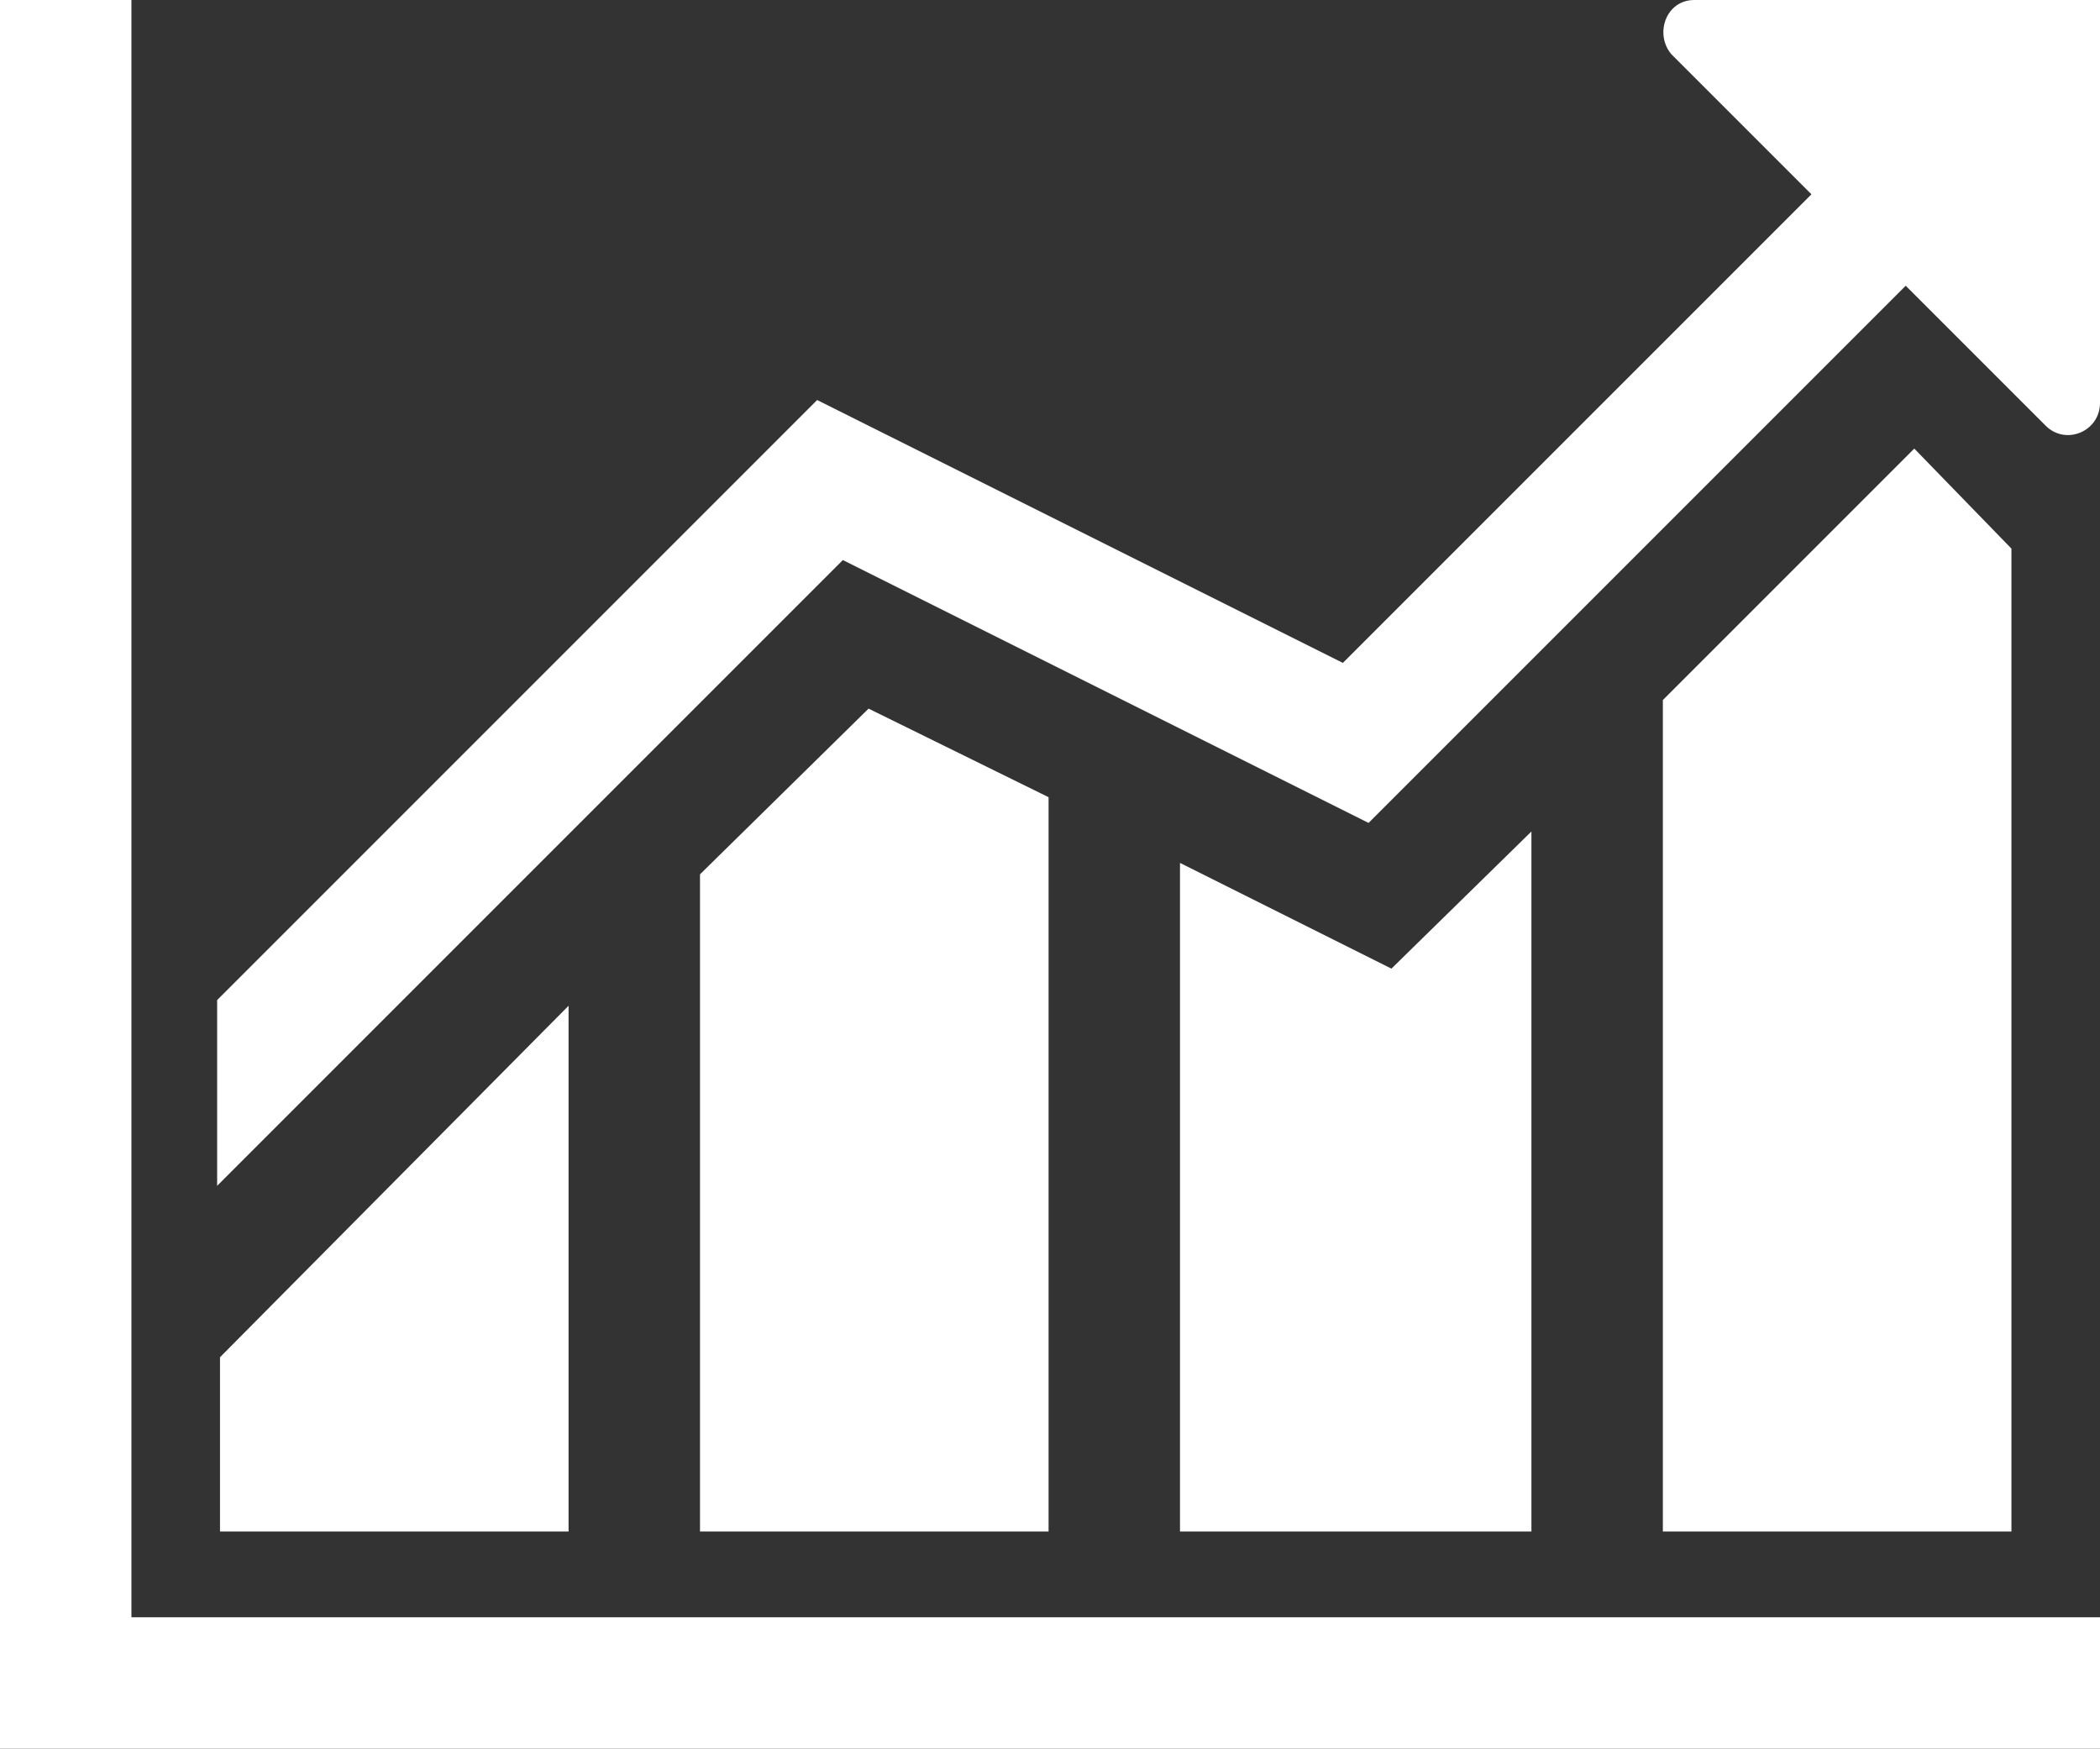
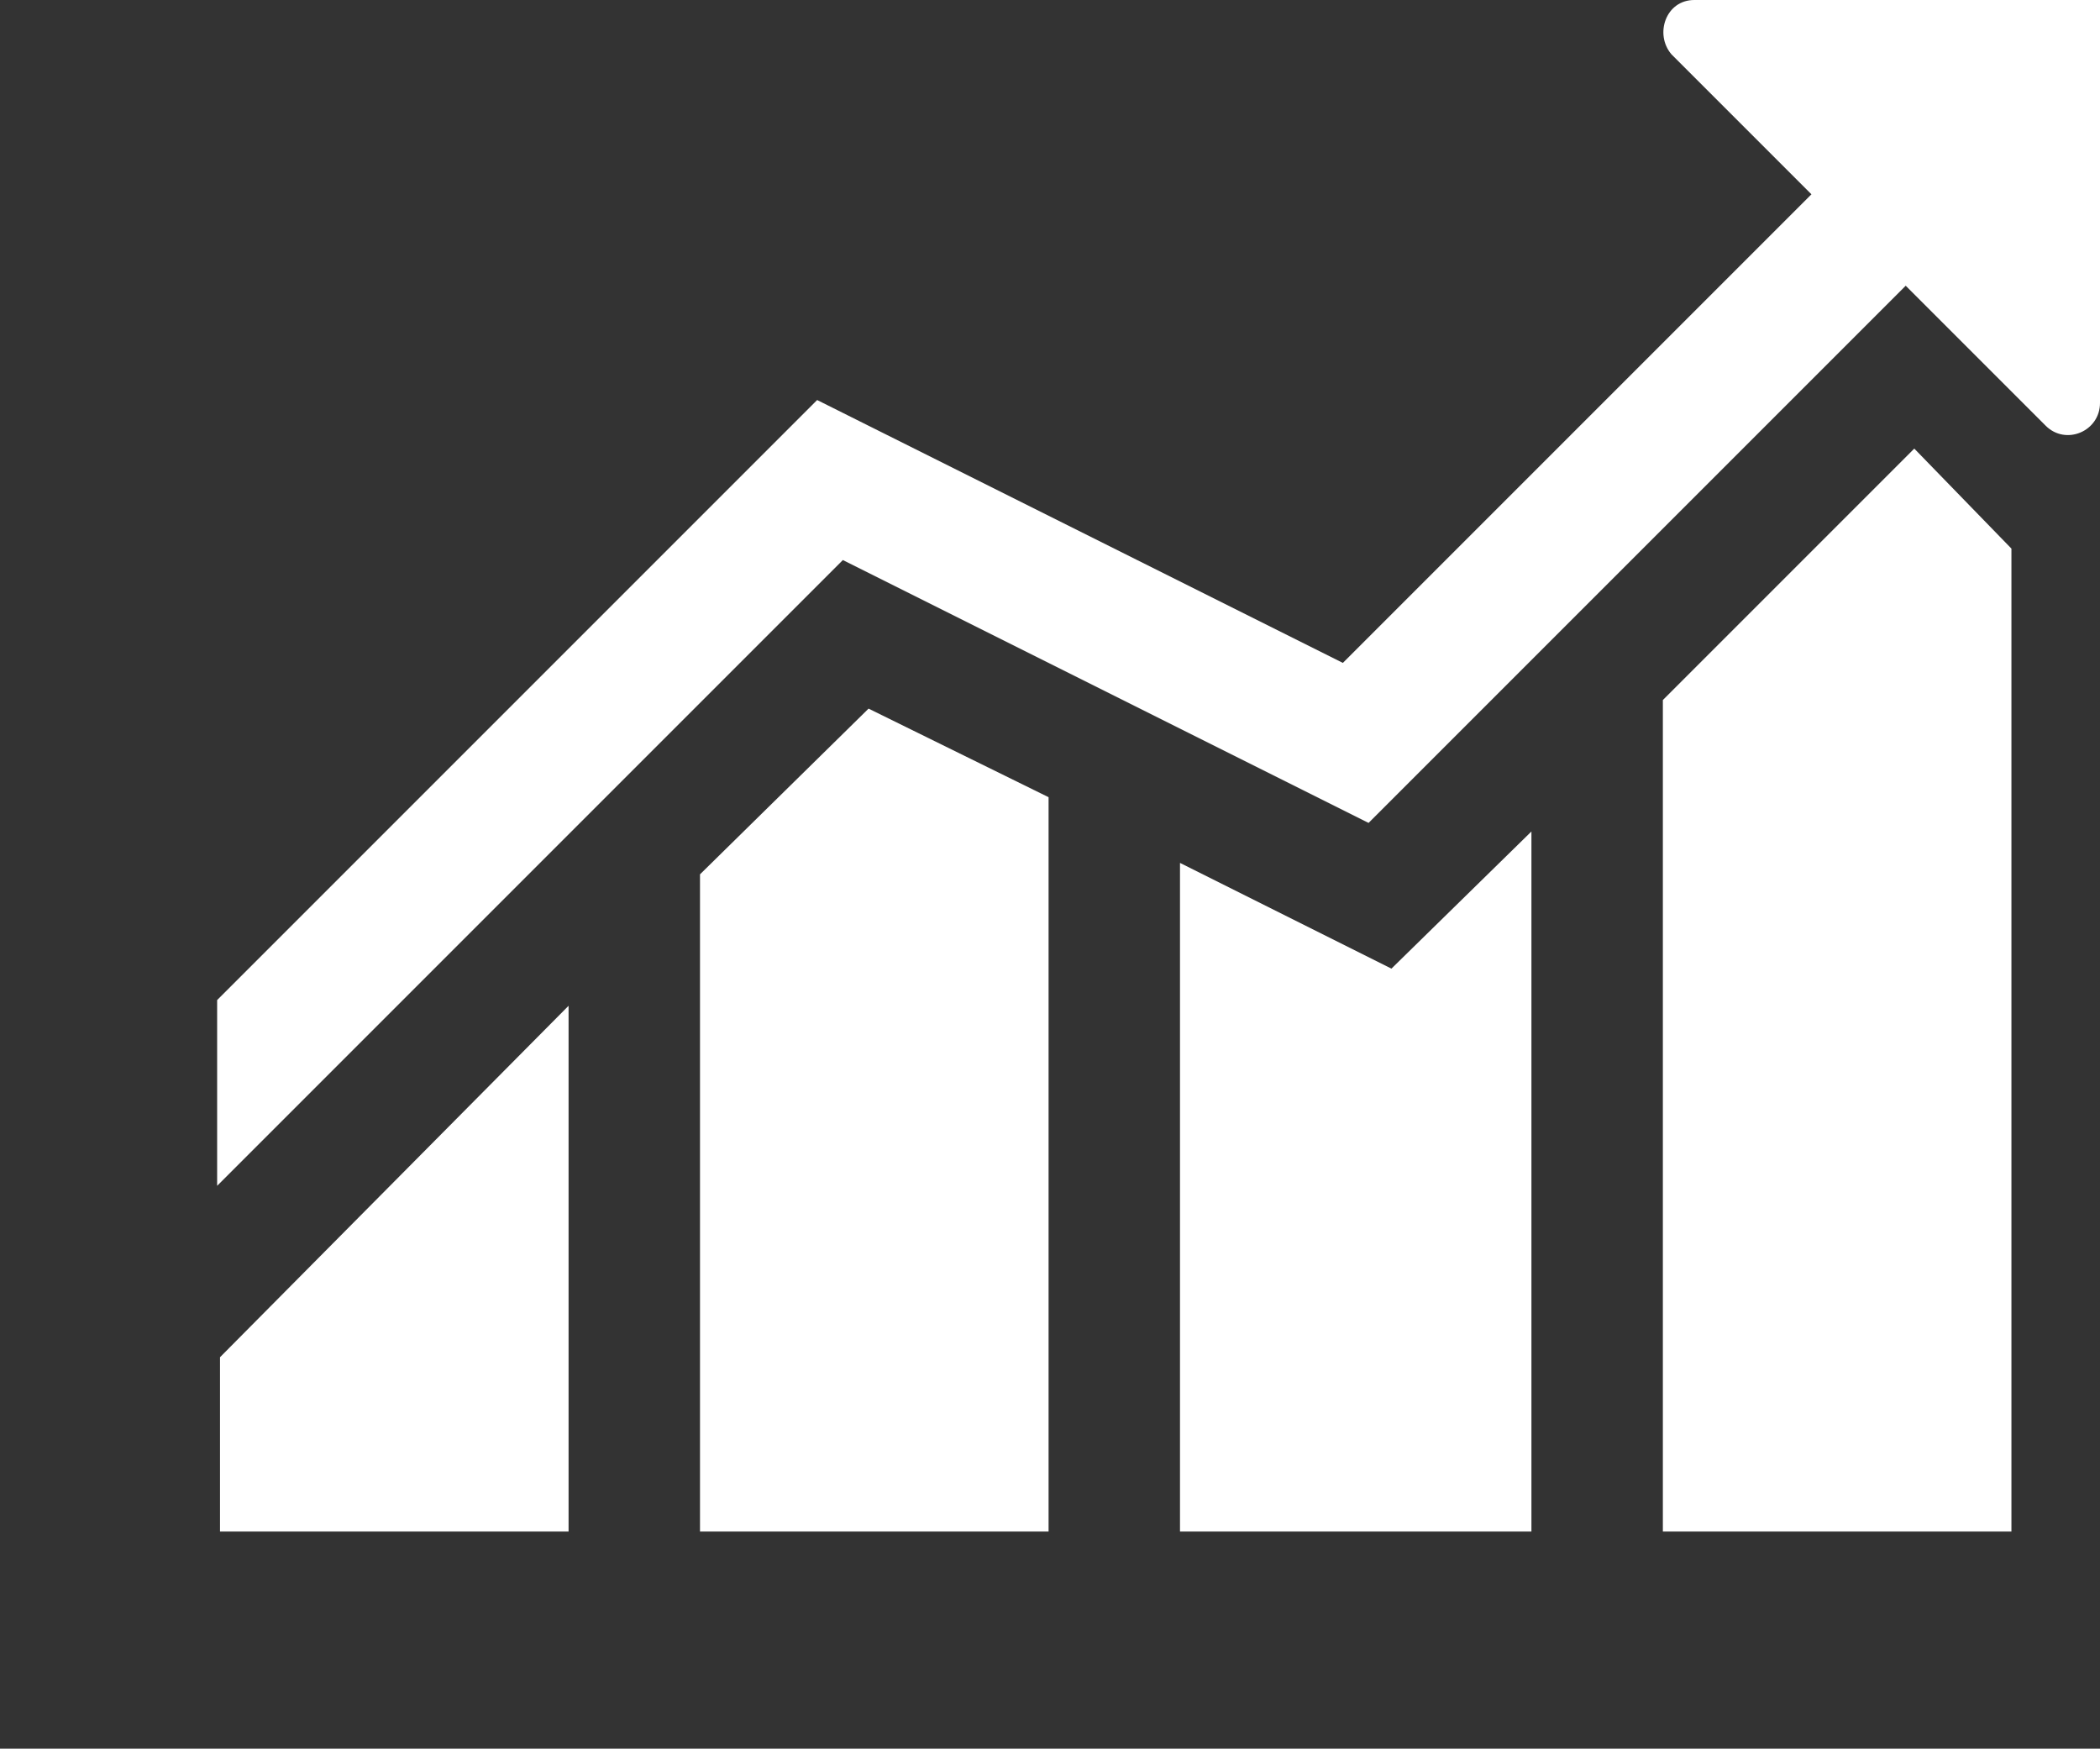
<svg xmlns="http://www.w3.org/2000/svg" version="1.1" id="Layer_1" x="0px" y="0px" viewBox="0 0 73.5 61.2" style="enable-background:new 0 0 73.5 61.2;" xml:space="preserve">
  <rect x="0" y="0" width="73.5" height="61.2" fill="#333333" stroke="none" />
  <style type="text/css">
	.st0{fill:#FFFFFF;}
</style>
  <g>
    <polygon class="st0" points="30.4,24.8 24.5,30.6 24.5,53.6 36.7,53.6 36.7,27.9  " />
    <polygon class="st0" points="7.7,47.5 7.7,47.5 7.7,53.6 19.9,53.6 19.9,35.2  " />
    <polygon class="st0" points="48.7,33.9 41.3,30.2 41.3,53.6 53.6,53.6 53.6,29.1  " />
    <polygon class="st0" points="67,15.7 58.2,24.5 58.2,53.6 70.4,53.6 70.4,19.2  " />
-     <polygon class="st0" points="4.6,0 0,0 0,61.2 73.5,61.2 73.5,56.6 4.6,56.6  " />
-     <path class="st0" d="M59.3,0c-1,0-1.4,1.2-0.8,1.9l4.9,4.9L47,23.2L28.6,14l-21,21v6.5l21.9-21.9l18.4,9.2L66.7,10l4.9,4.9   c0.7,0.7,1.9,0.2,1.9-0.8V0H59.3z" />
+     <path class="st0" d="M59.3,0c-1,0-1.4,1.2-0.8,1.9l4.9,4.9L47,23.2L28.6,14l-21,21v6.5l21.9-21.9l18.4,9.2L66.7,10l4.9,4.9   c0.7,0.7,1.9,0.2,1.9-0.8V0z" />
  </g>
</svg>